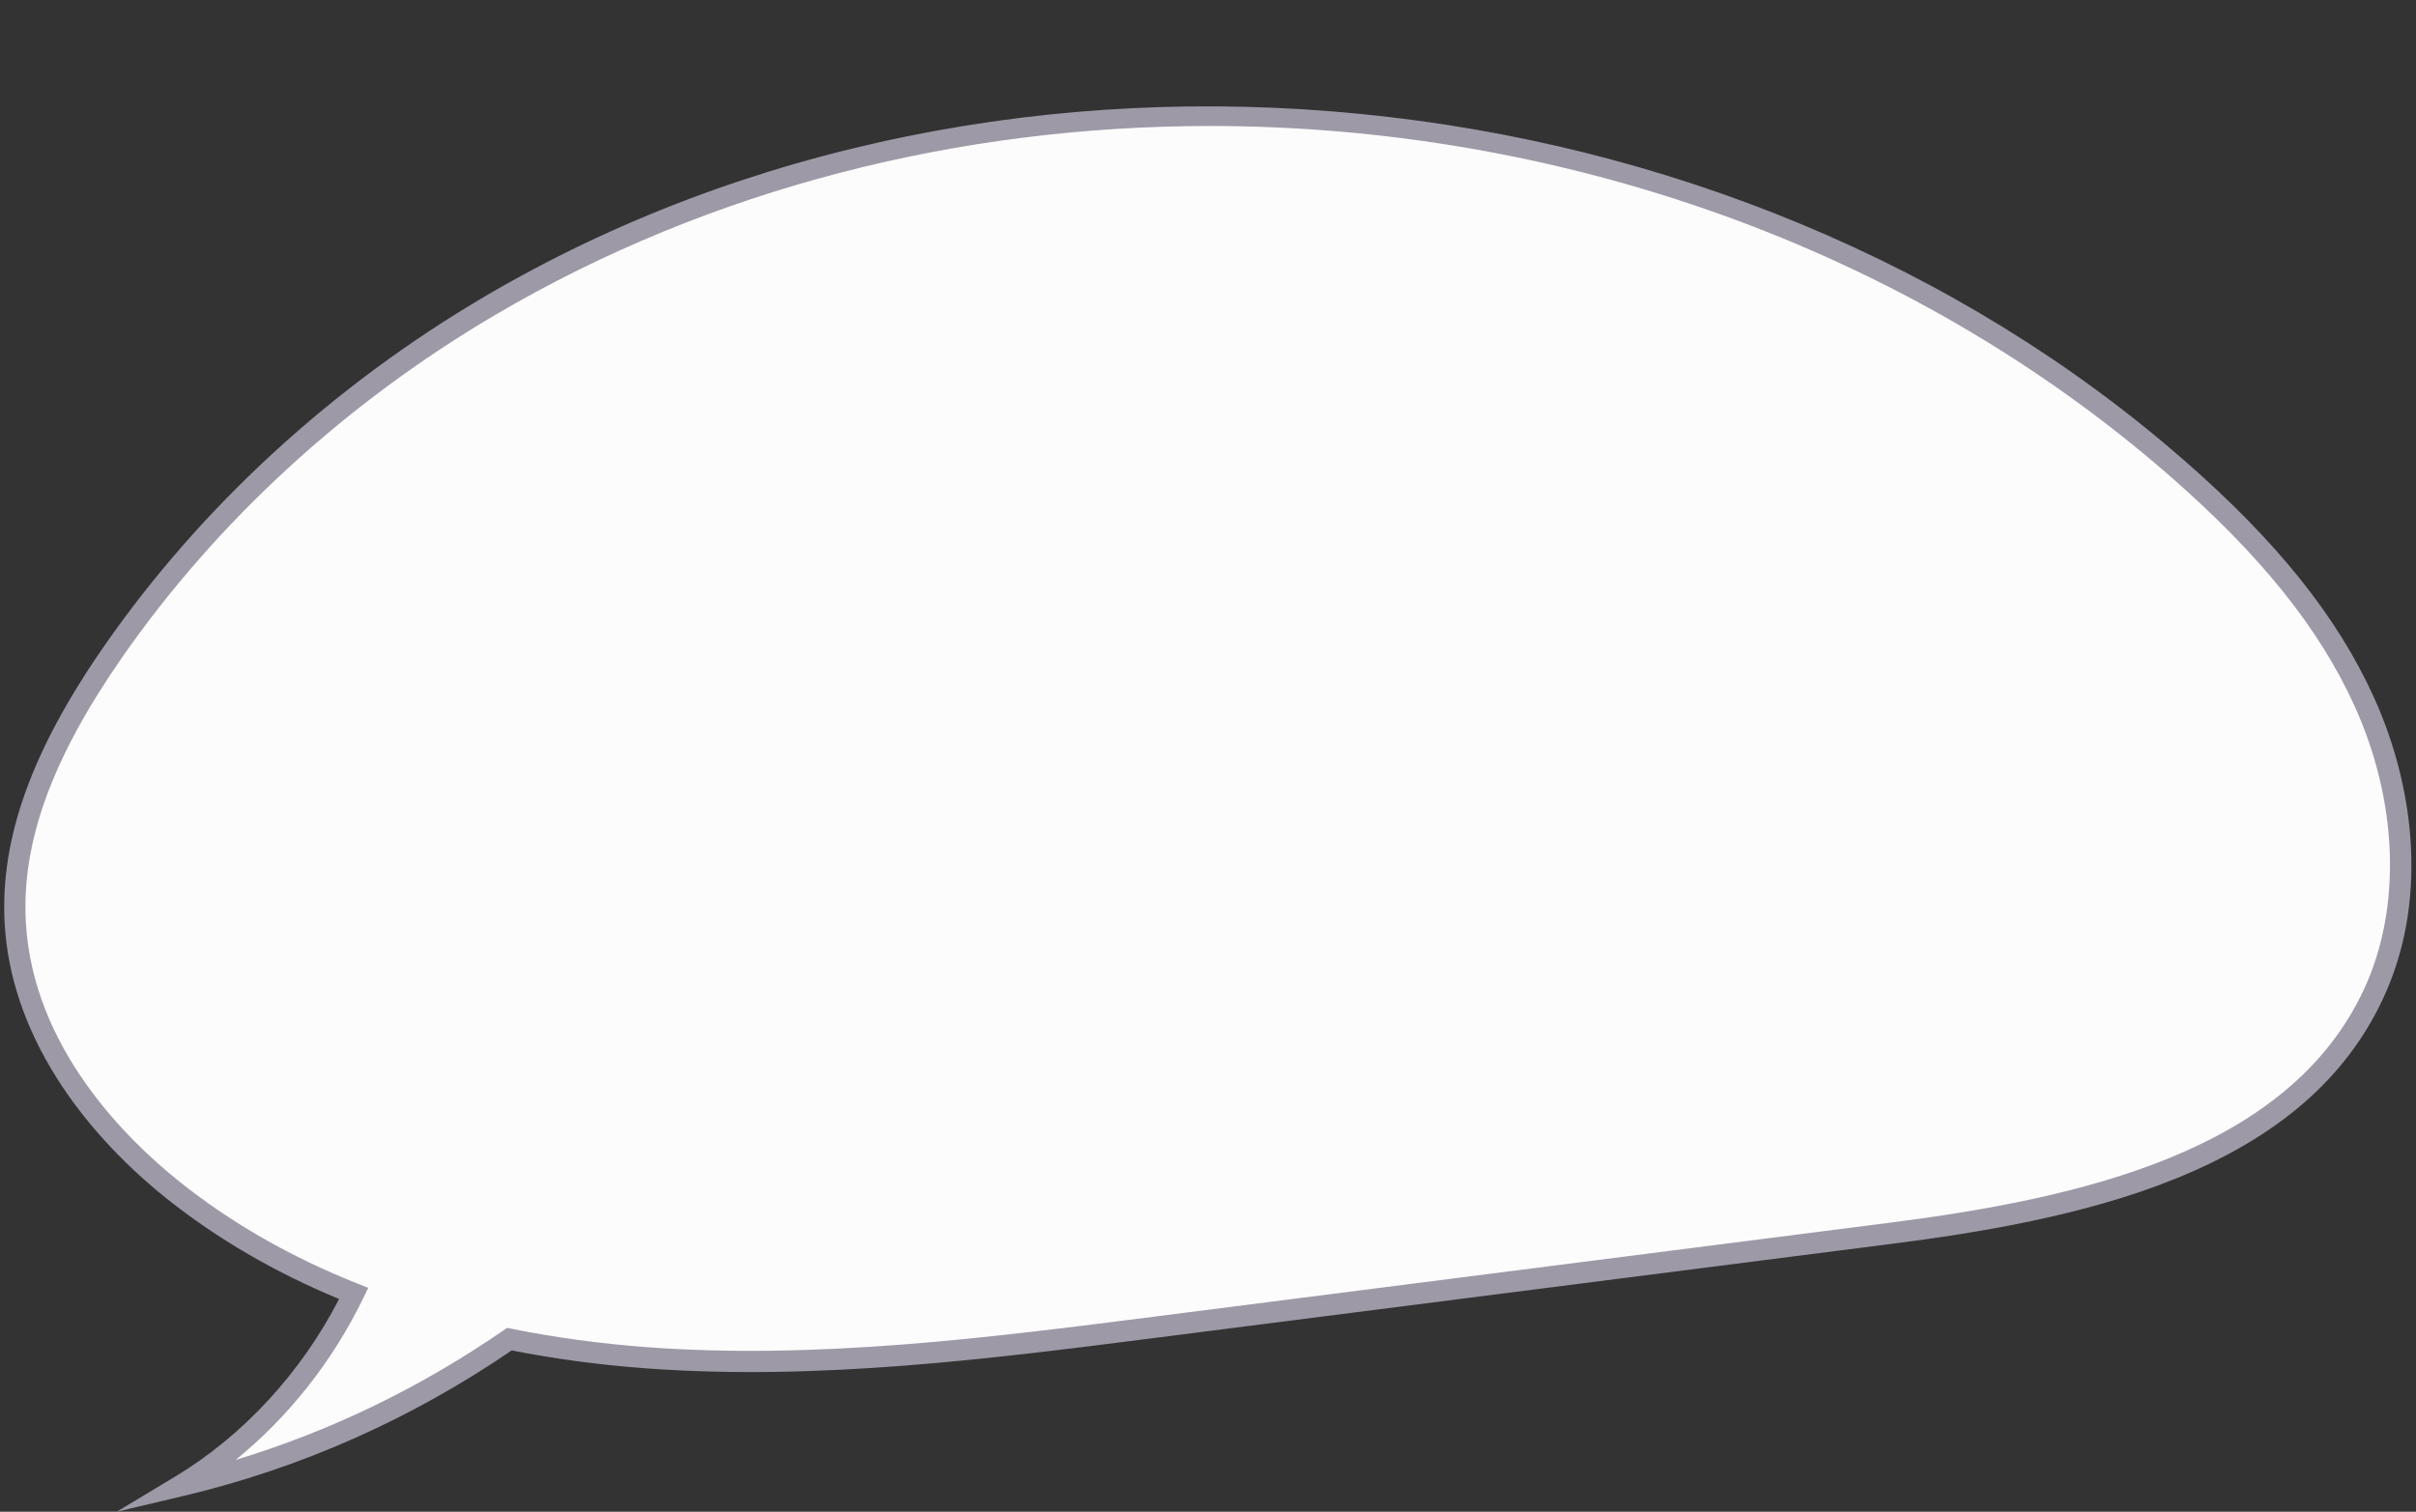
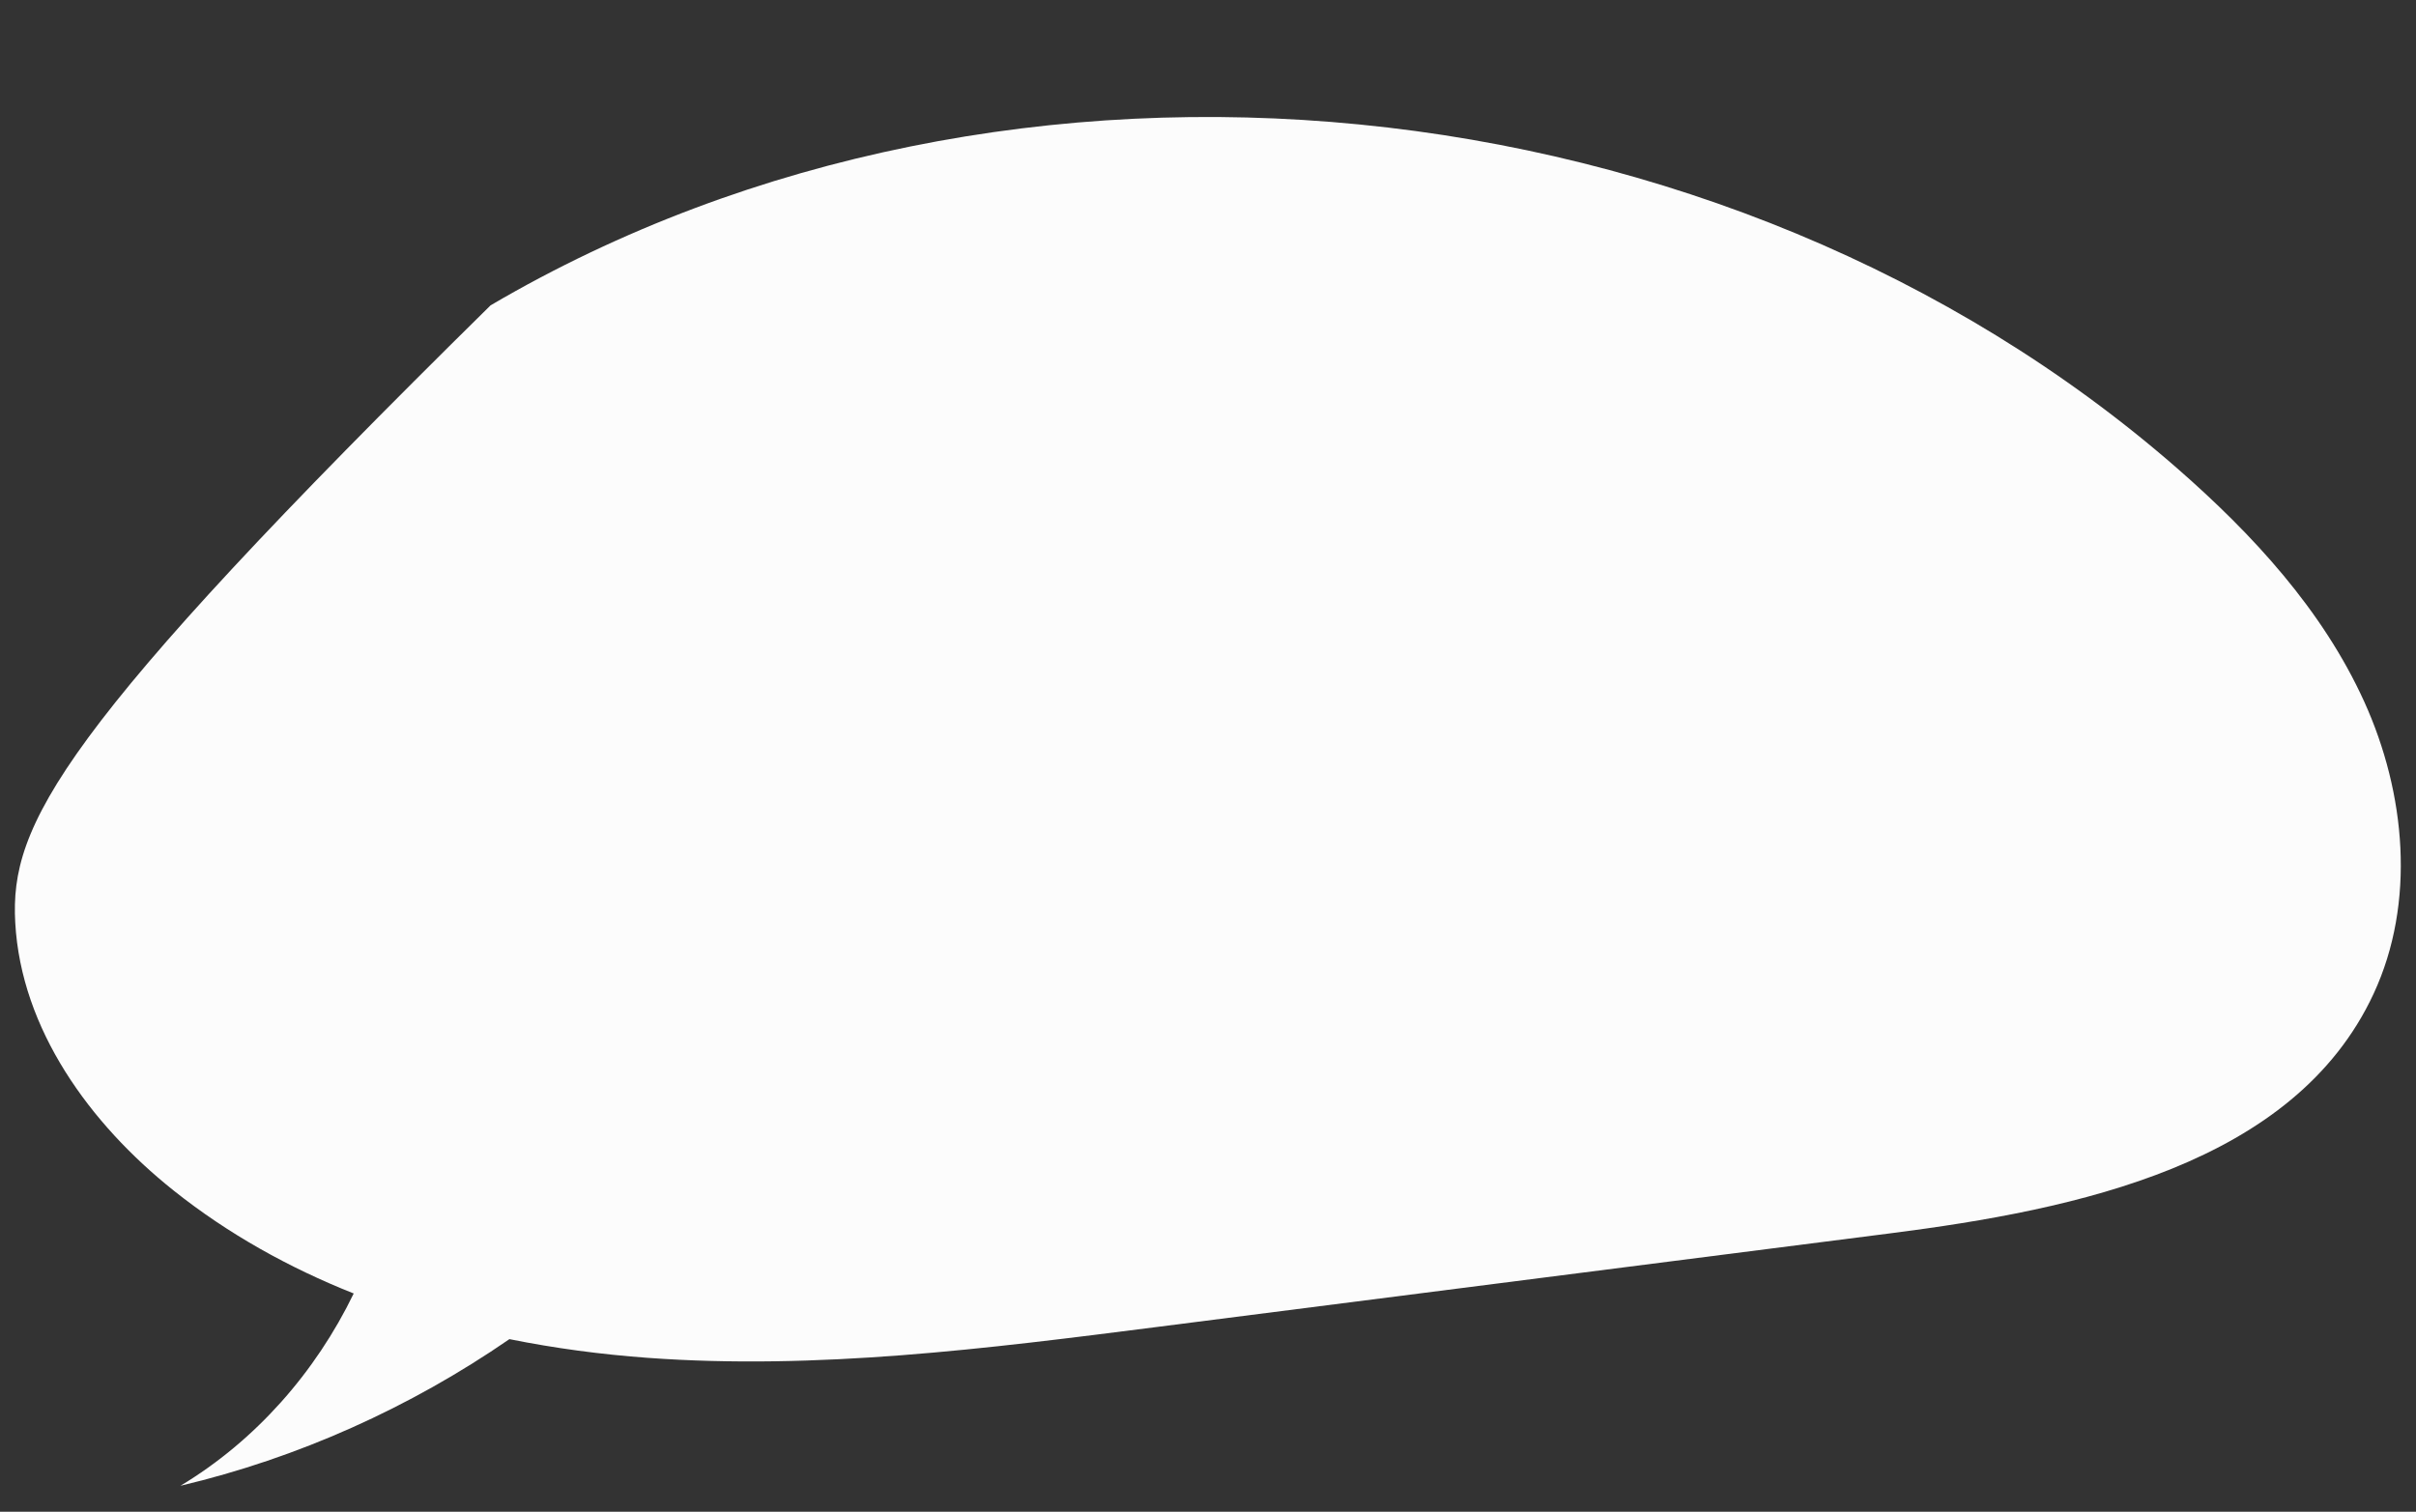
<svg xmlns="http://www.w3.org/2000/svg" data-name="Layer 2" fill="#000000" height="1907.7" preserveAspectRatio="xMidYMid meet" version="1" viewBox="-5.3 -134.2 3047.9 1907.7" width="3047.9" zoomAndPan="magnify">
  <rect x="-5.3" y="-134.2" width="3047.9" height="1907.7" fill="#333333" stroke="none" />
  <g data-name="Layer 1">
    <g>
      <g id="change1_1">
-         <path d="M2977.26,751.16c-52.42-115.51-140.66-211.2-236.21-294.63C2171.63-40.65,1269.63-134.2,613.6,251.1c-187.23,109.97-352.25,258.72-476.3,437.28C66.89,789.73,7.12,906.88,13.93,1030.1c7.43,134.63,94.26,253.86,199.68,337.92,68.8,54.87,145.74,97.6,227.31,130.02-48.14,99.45-123.8,185.65-218.56,242.64,148.27-35.06,289.58-98.56,415-185.03,57.54,11.61,115.94,19.32,174.19,23.58,214.04,15.66,428.65-11.59,641.53-38.78,308.78-39.44,617.55-78.87,926.33-118.31,235.49-30.08,509.64-87.02,609.69-302.31,53.46-115.04,40.58-253.16-11.84-368.68Z" fill="#fcfcfc" />
+         <path d="M2977.26,751.16c-52.42-115.51-140.66-211.2-236.21-294.63C2171.63-40.65,1269.63-134.2,613.6,251.1C66.89,789.73,7.12,906.88,13.93,1030.1c7.43,134.63,94.26,253.86,199.68,337.92,68.8,54.87,145.74,97.6,227.31,130.02-48.14,99.45-123.8,185.65-218.56,242.64,148.27-35.06,289.58-98.56,415-185.03,57.54,11.61,115.94,19.32,174.19,23.58,214.04,15.66,428.65-11.59,641.53-38.78,308.78-39.44,617.55-78.87,926.33-118.31,235.49-30.08,509.64-87.02,609.69-302.31,53.46-115.04,40.58-253.16-11.84-368.68Z" fill="#fcfcfc" />
      </g>
      <g id="change2_1">
-         <path d="M141.89,1773.46l73.57-44.24c85.87-51.64,158.95-130.9,207.03-224.21-80.86-33.49-153.89-76.01-217.23-126.52-56.85-45.33-105.11-98.36-139.58-153.35C26.11,1161.98,4.2,1096.61,.57,1030.84c-5.9-106.87,34.05-218.11,125.75-350.09,122.06-175.68,288.21-328.24,480.51-441.18,161.92-95.1,341.33-163.05,533.22-201.95C1325.89-.05,1518.02-9.49,1711.12,9.57c192.47,18.99,379.1,65.62,554.68,138.57,180.28,74.91,343.14,175.27,484.05,298.31,117.32,102.44,193.46,197.5,239.6,299.18,27.54,60.68,43.72,126.17,46.81,189.39,3.37,69.12-8.41,133.2-35.01,190.45-46.73,100.56-132.15,174.94-261.15,227.37-116.78,47.47-253.19,69.06-358.98,82.58l-926.33,118.31c-210.42,26.88-427.99,54.66-644.2,38.85-58.27-4.26-115.53-11.89-170.3-22.7-127.4,87.01-266.94,148.85-414.84,183.82l-83.55,19.76ZM1521.17,24.8c-314.87,0-628.6,77.97-900.79,237.84-188.98,110.99-352.23,260.85-472.09,433.38-88.11,126.82-126.56,232.74-121,333.35,8.69,157.43,125.69,273.2,194.66,328.2,64.78,51.66,140.12,94.74,223.92,128.05l13.37,5.31-6.27,12.95c-38.52,79.57-94.4,150.09-160.98,204.18,119.58-36.31,232.92-91.11,337.79-163.41l4.68-3.22,5.57,1.12c55.35,11.17,113.4,19.03,172.52,23.35,213.52,15.61,429.75-12,638.86-38.71l926.33-118.31c243.04-31.04,504.29-90.33,599.25-294.68,47.63-102.48,43.17-236.15-11.89-357.51h0c-44.5-98.07-118.49-190.24-232.83-290.08C2398.93,175.58,1958.97,24.8,1521.17,24.8Z" fill="#9e99a7" />
-       </g>
+         </g>
    </g>
  </g>
</svg>